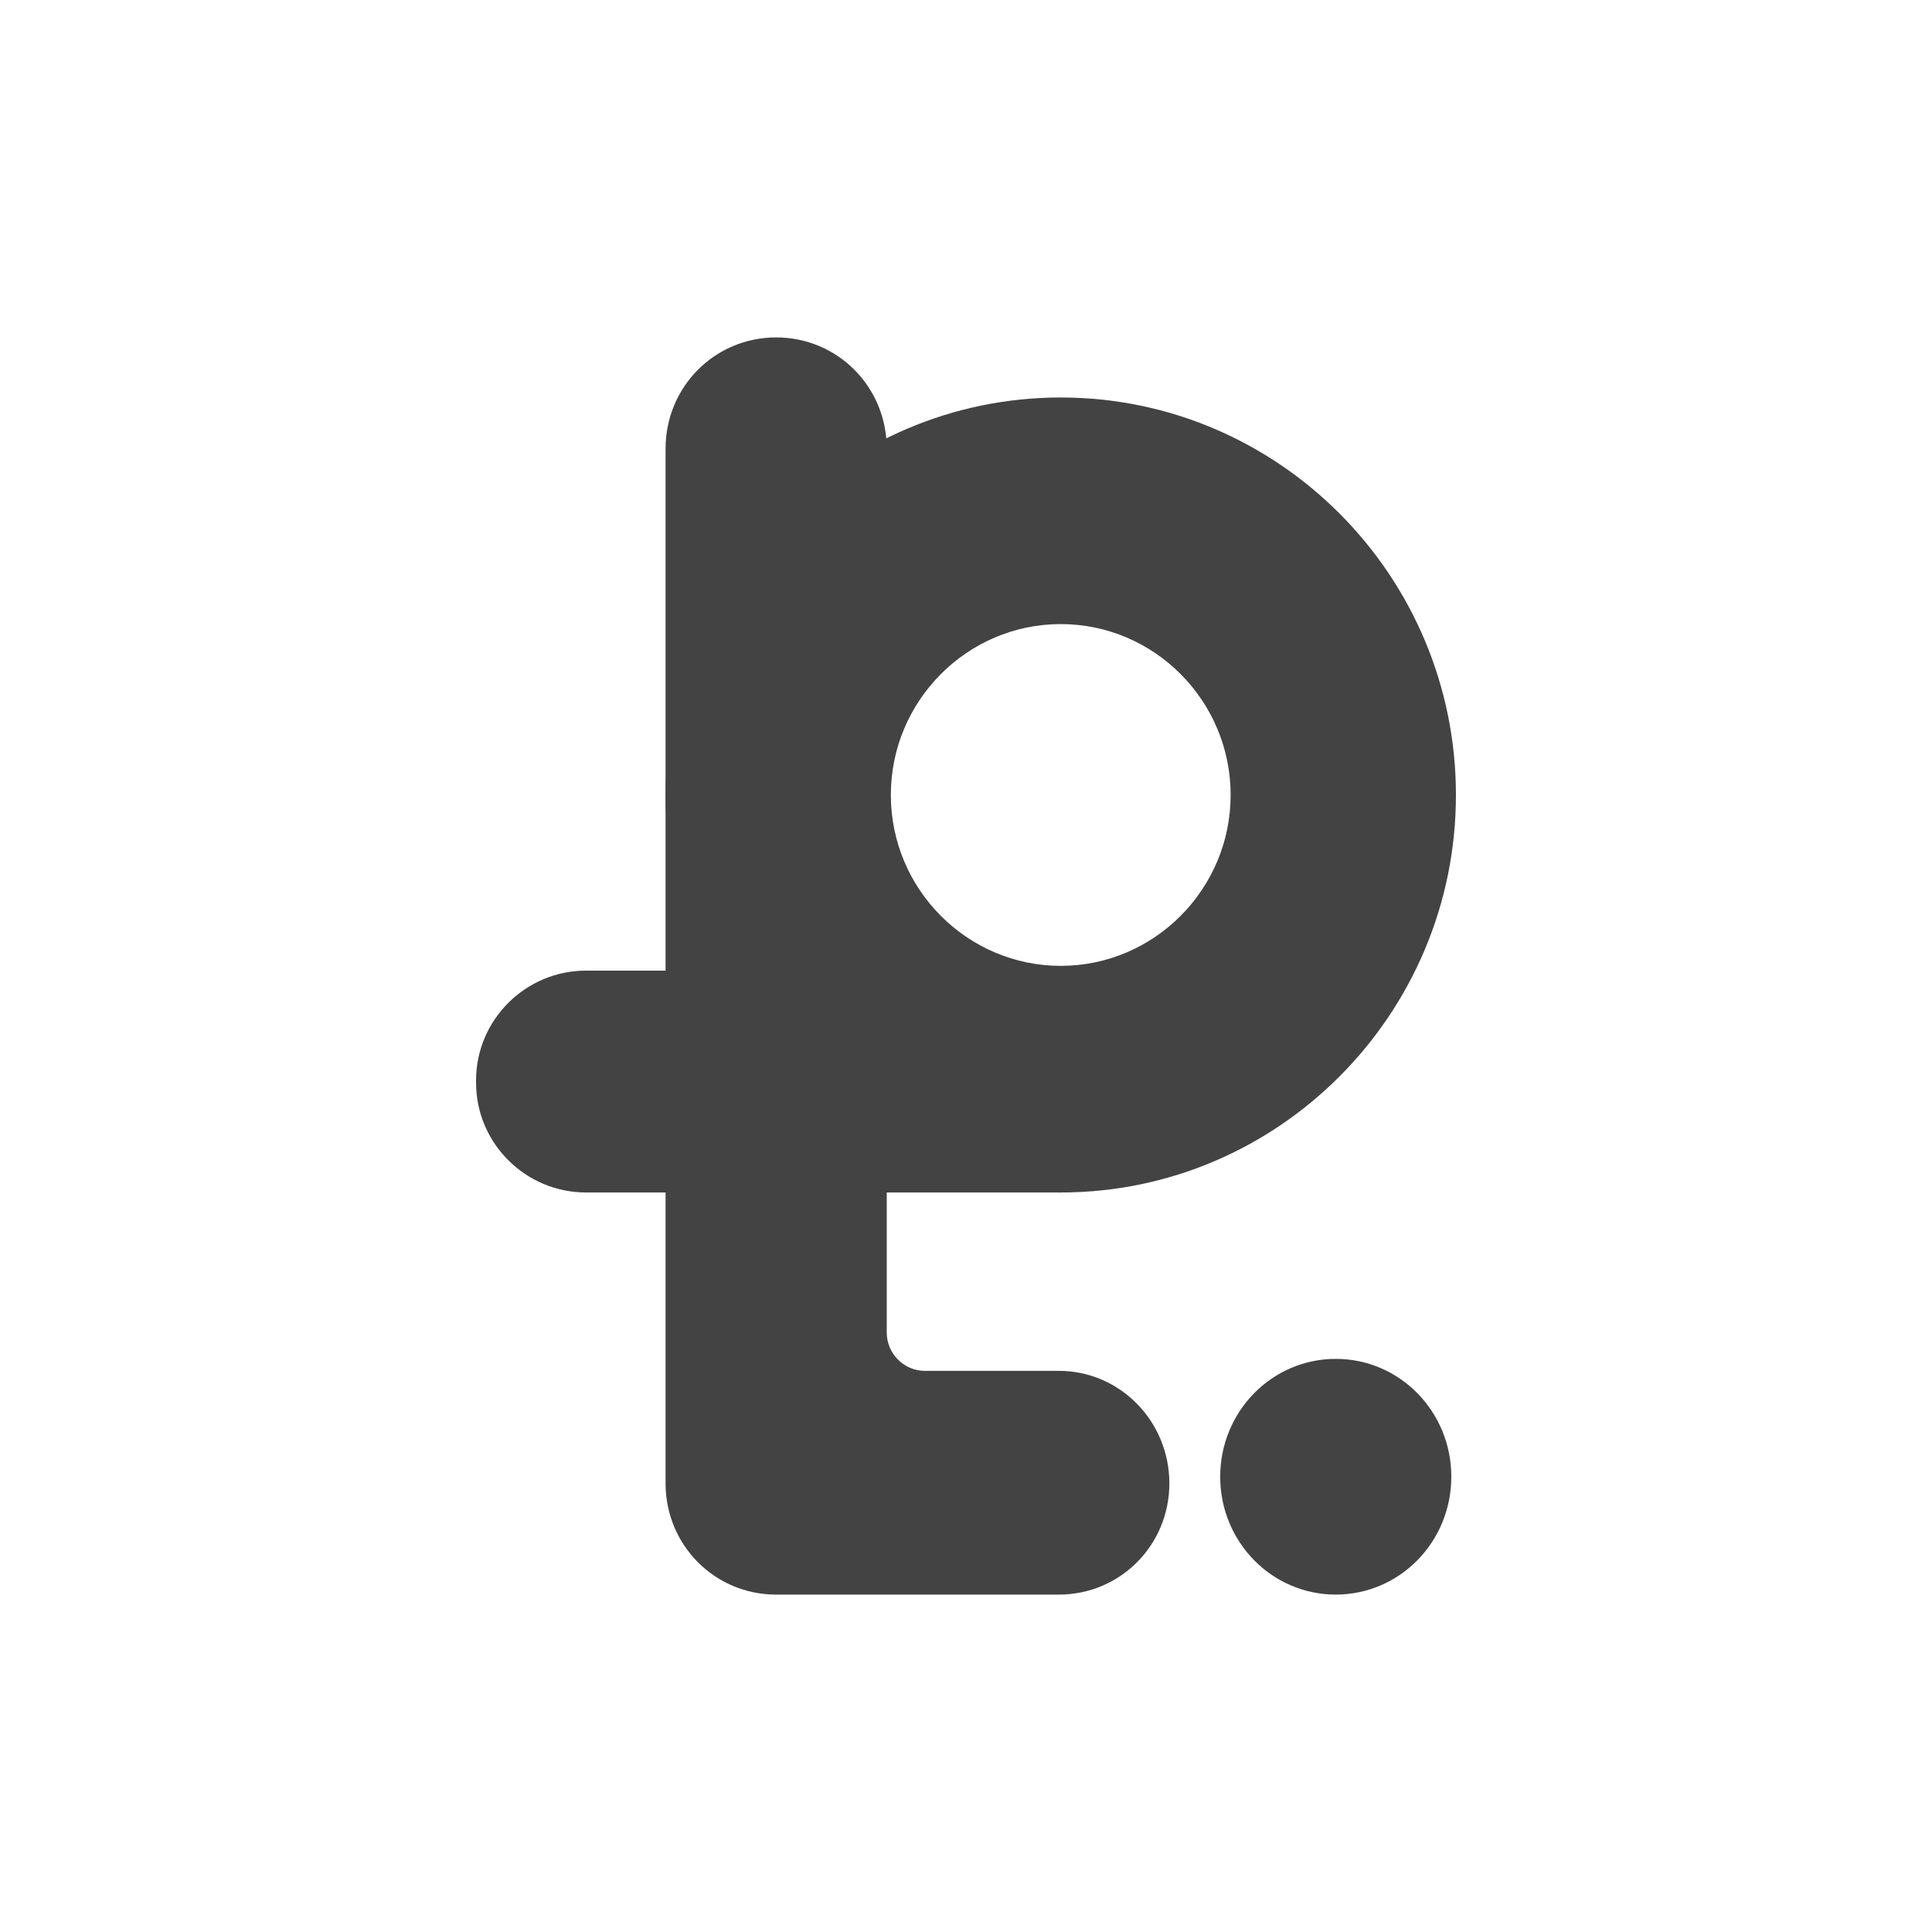
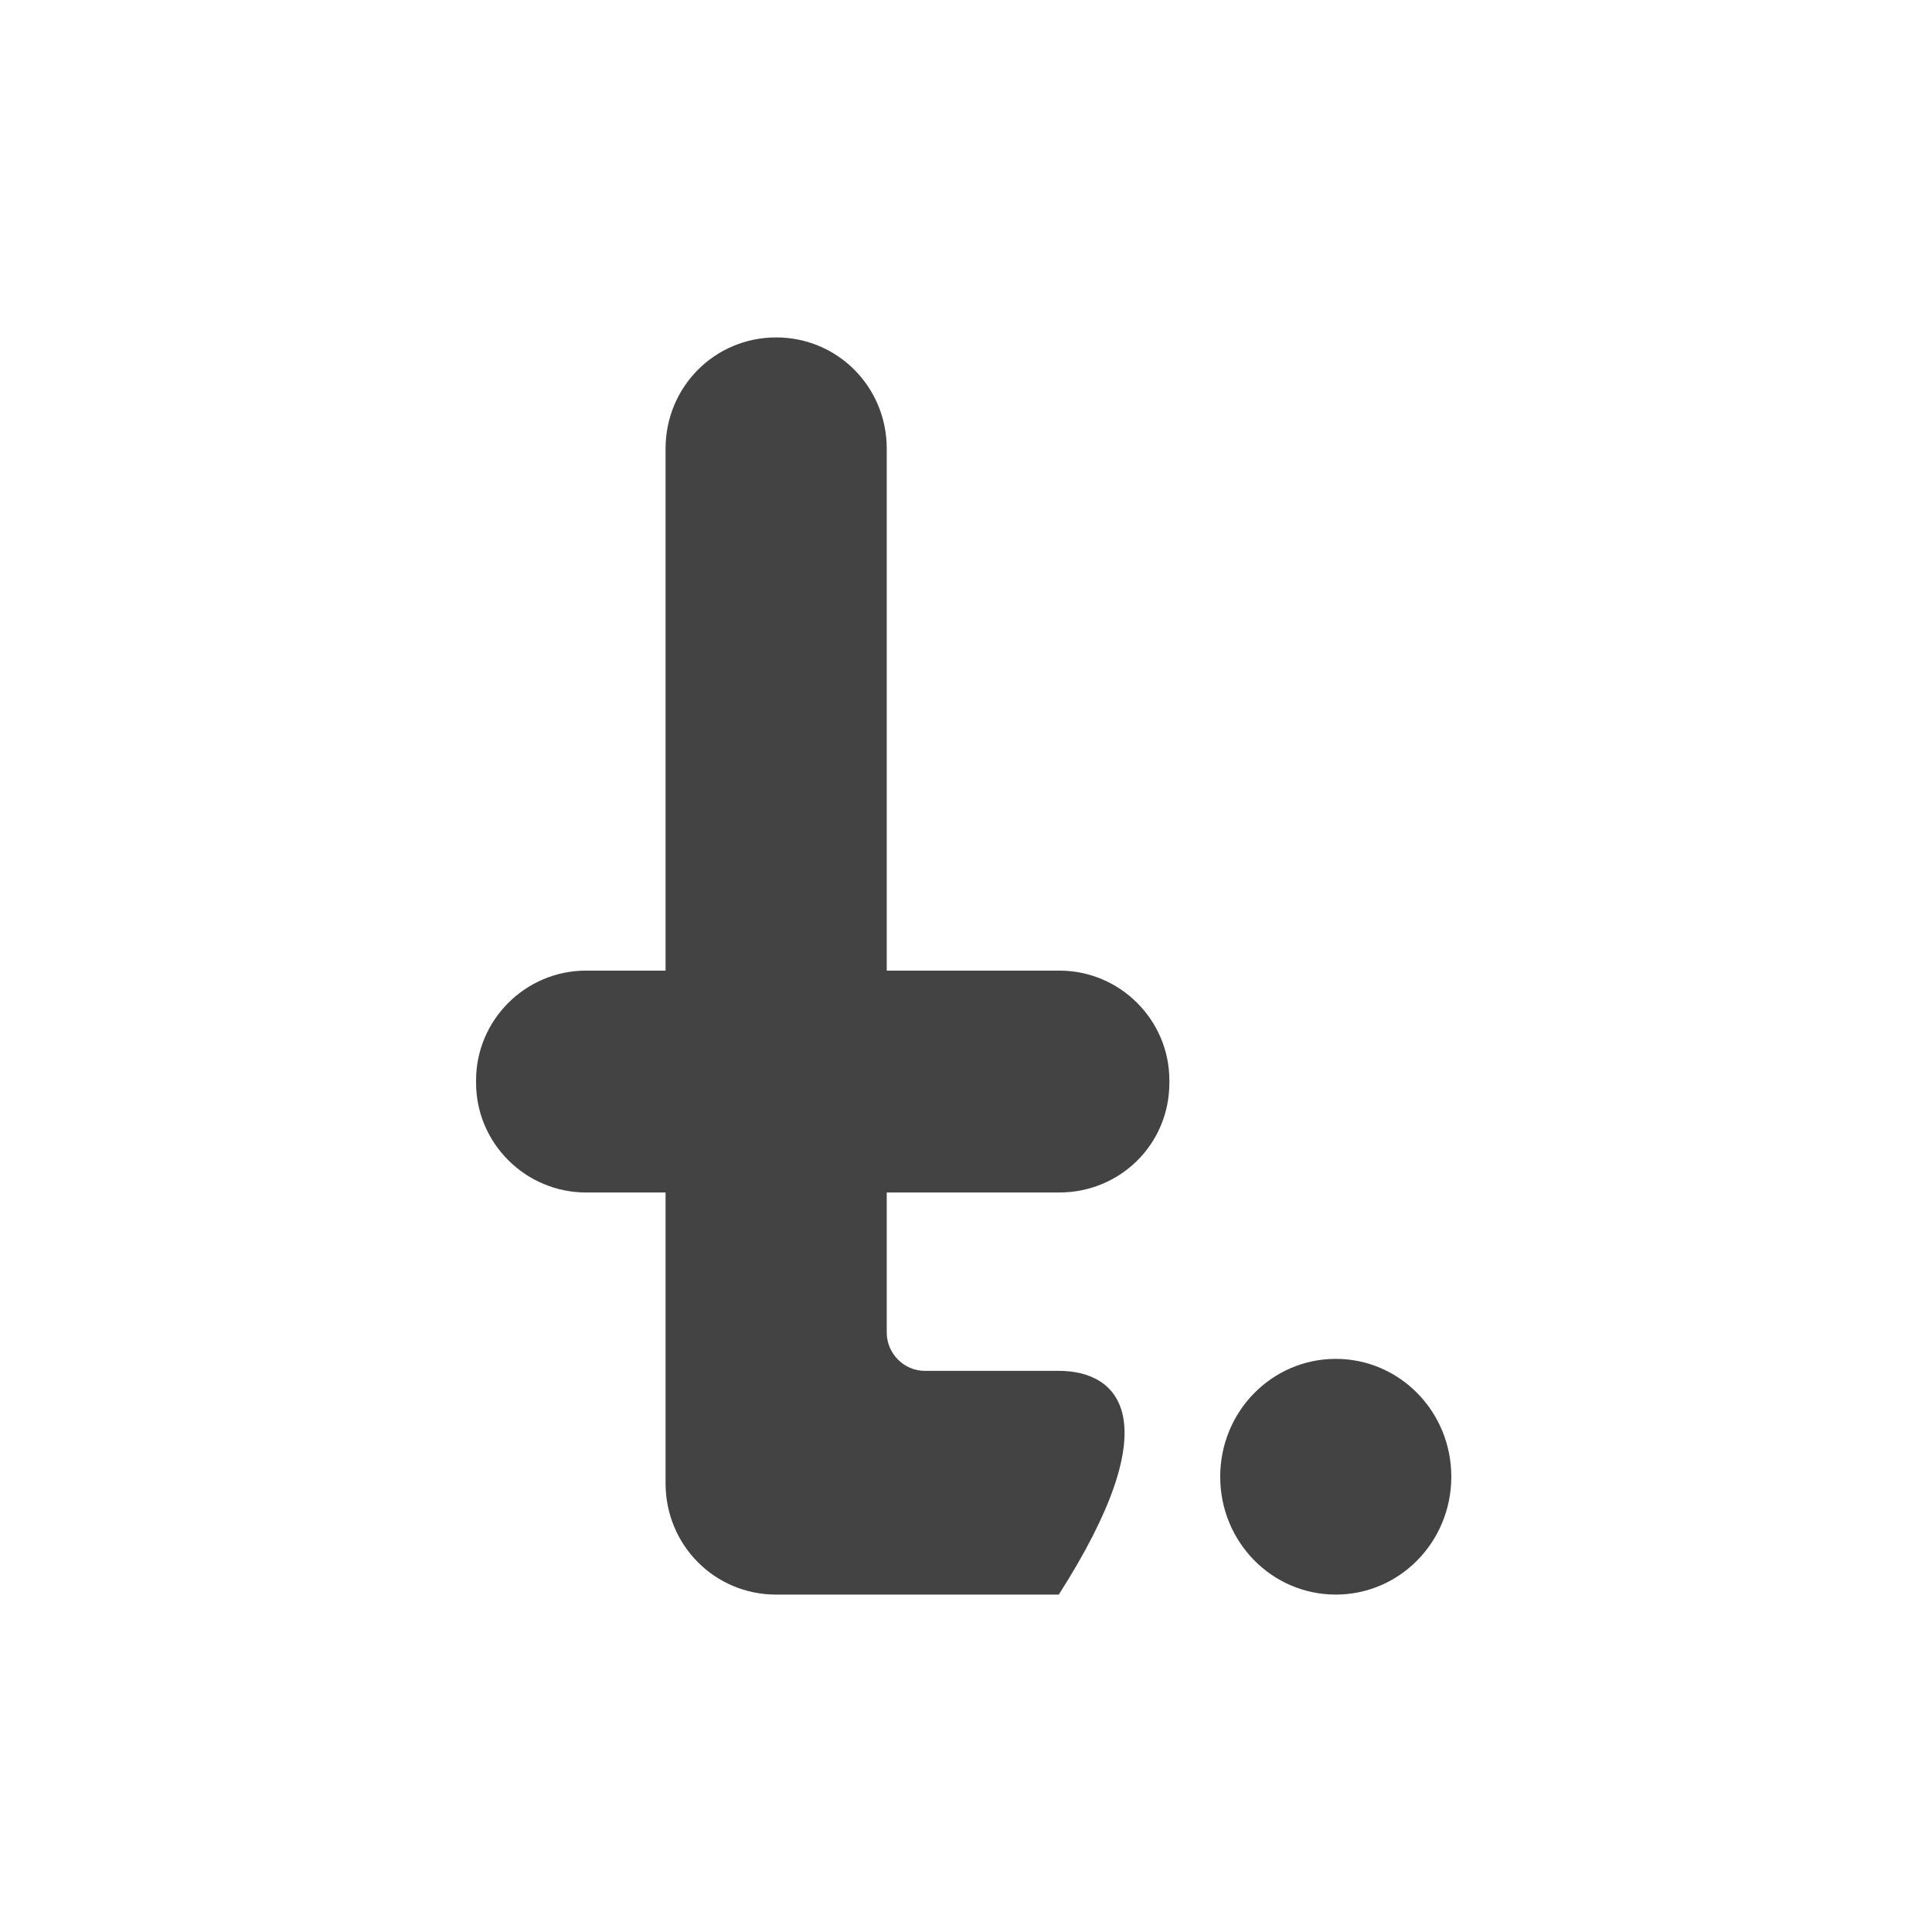
<svg xmlns="http://www.w3.org/2000/svg" width="80" height="80" viewBox="0 0 80 80" fill="none">
  <g clip-path="url(#clip0)">
    <path d="M43.867 49.378H24.267C21.76 49.378 19.713 47.337 19.713 44.836V44.734C19.713 42.233 21.76 40.191 24.267 40.191H43.867C46.374 40.191 48.421 42.233 48.421 44.734V44.836C48.421 47.388 46.374 49.378 43.867 49.378Z" fill="#434343" />
    <path d="M55.311 66.028C52.664 66.028 50.526 63.848 50.526 61.148C50.526 58.448 52.664 56.268 55.311 56.268C57.958 56.268 60.096 58.448 60.096 61.148C60.096 63.848 57.958 66.028 55.311 66.028Z" fill="#434343" />
-     <path d="M43.842 56.764H38.295C37.431 56.764 36.718 56.048 36.718 55.177V18.578C36.718 16.019 34.683 13.972 32.139 13.972C29.595 13.972 27.56 16.019 27.56 18.578V61.422C27.56 63.982 29.595 66.029 32.139 66.029H33.207H33.767H43.842C46.386 66.029 48.421 63.982 48.421 61.422C48.421 58.863 46.386 56.764 43.842 56.764Z" fill="#434343" />
-     <path d="M43.923 49.378C34.9 49.378 27.56 41.994 27.56 32.918C27.56 23.843 34.9 16.459 43.923 16.459C52.946 16.459 60.287 23.843 60.287 32.918C60.287 41.994 52.946 49.378 43.923 49.378ZM43.923 25.842C40.049 25.842 36.888 29.021 36.888 32.918C36.888 36.815 40.049 39.994 43.923 39.994C47.797 39.994 50.958 36.815 50.958 32.918C50.958 29.021 47.797 25.842 43.923 25.842Z" fill="#434343" />
+     <path d="M43.842 56.764H38.295C37.431 56.764 36.718 56.048 36.718 55.177V18.578C36.718 16.019 34.683 13.972 32.139 13.972C29.595 13.972 27.56 16.019 27.56 18.578V61.422C27.56 63.982 29.595 66.029 32.139 66.029H33.207H33.767H43.842C48.421 58.863 46.386 56.764 43.842 56.764Z" fill="#434343" />
  </g>
  <defs>
    <clipPath id="clip0">
      <rect width="80" height="80" fill="white" />
    </clipPath>
  </defs>
</svg>